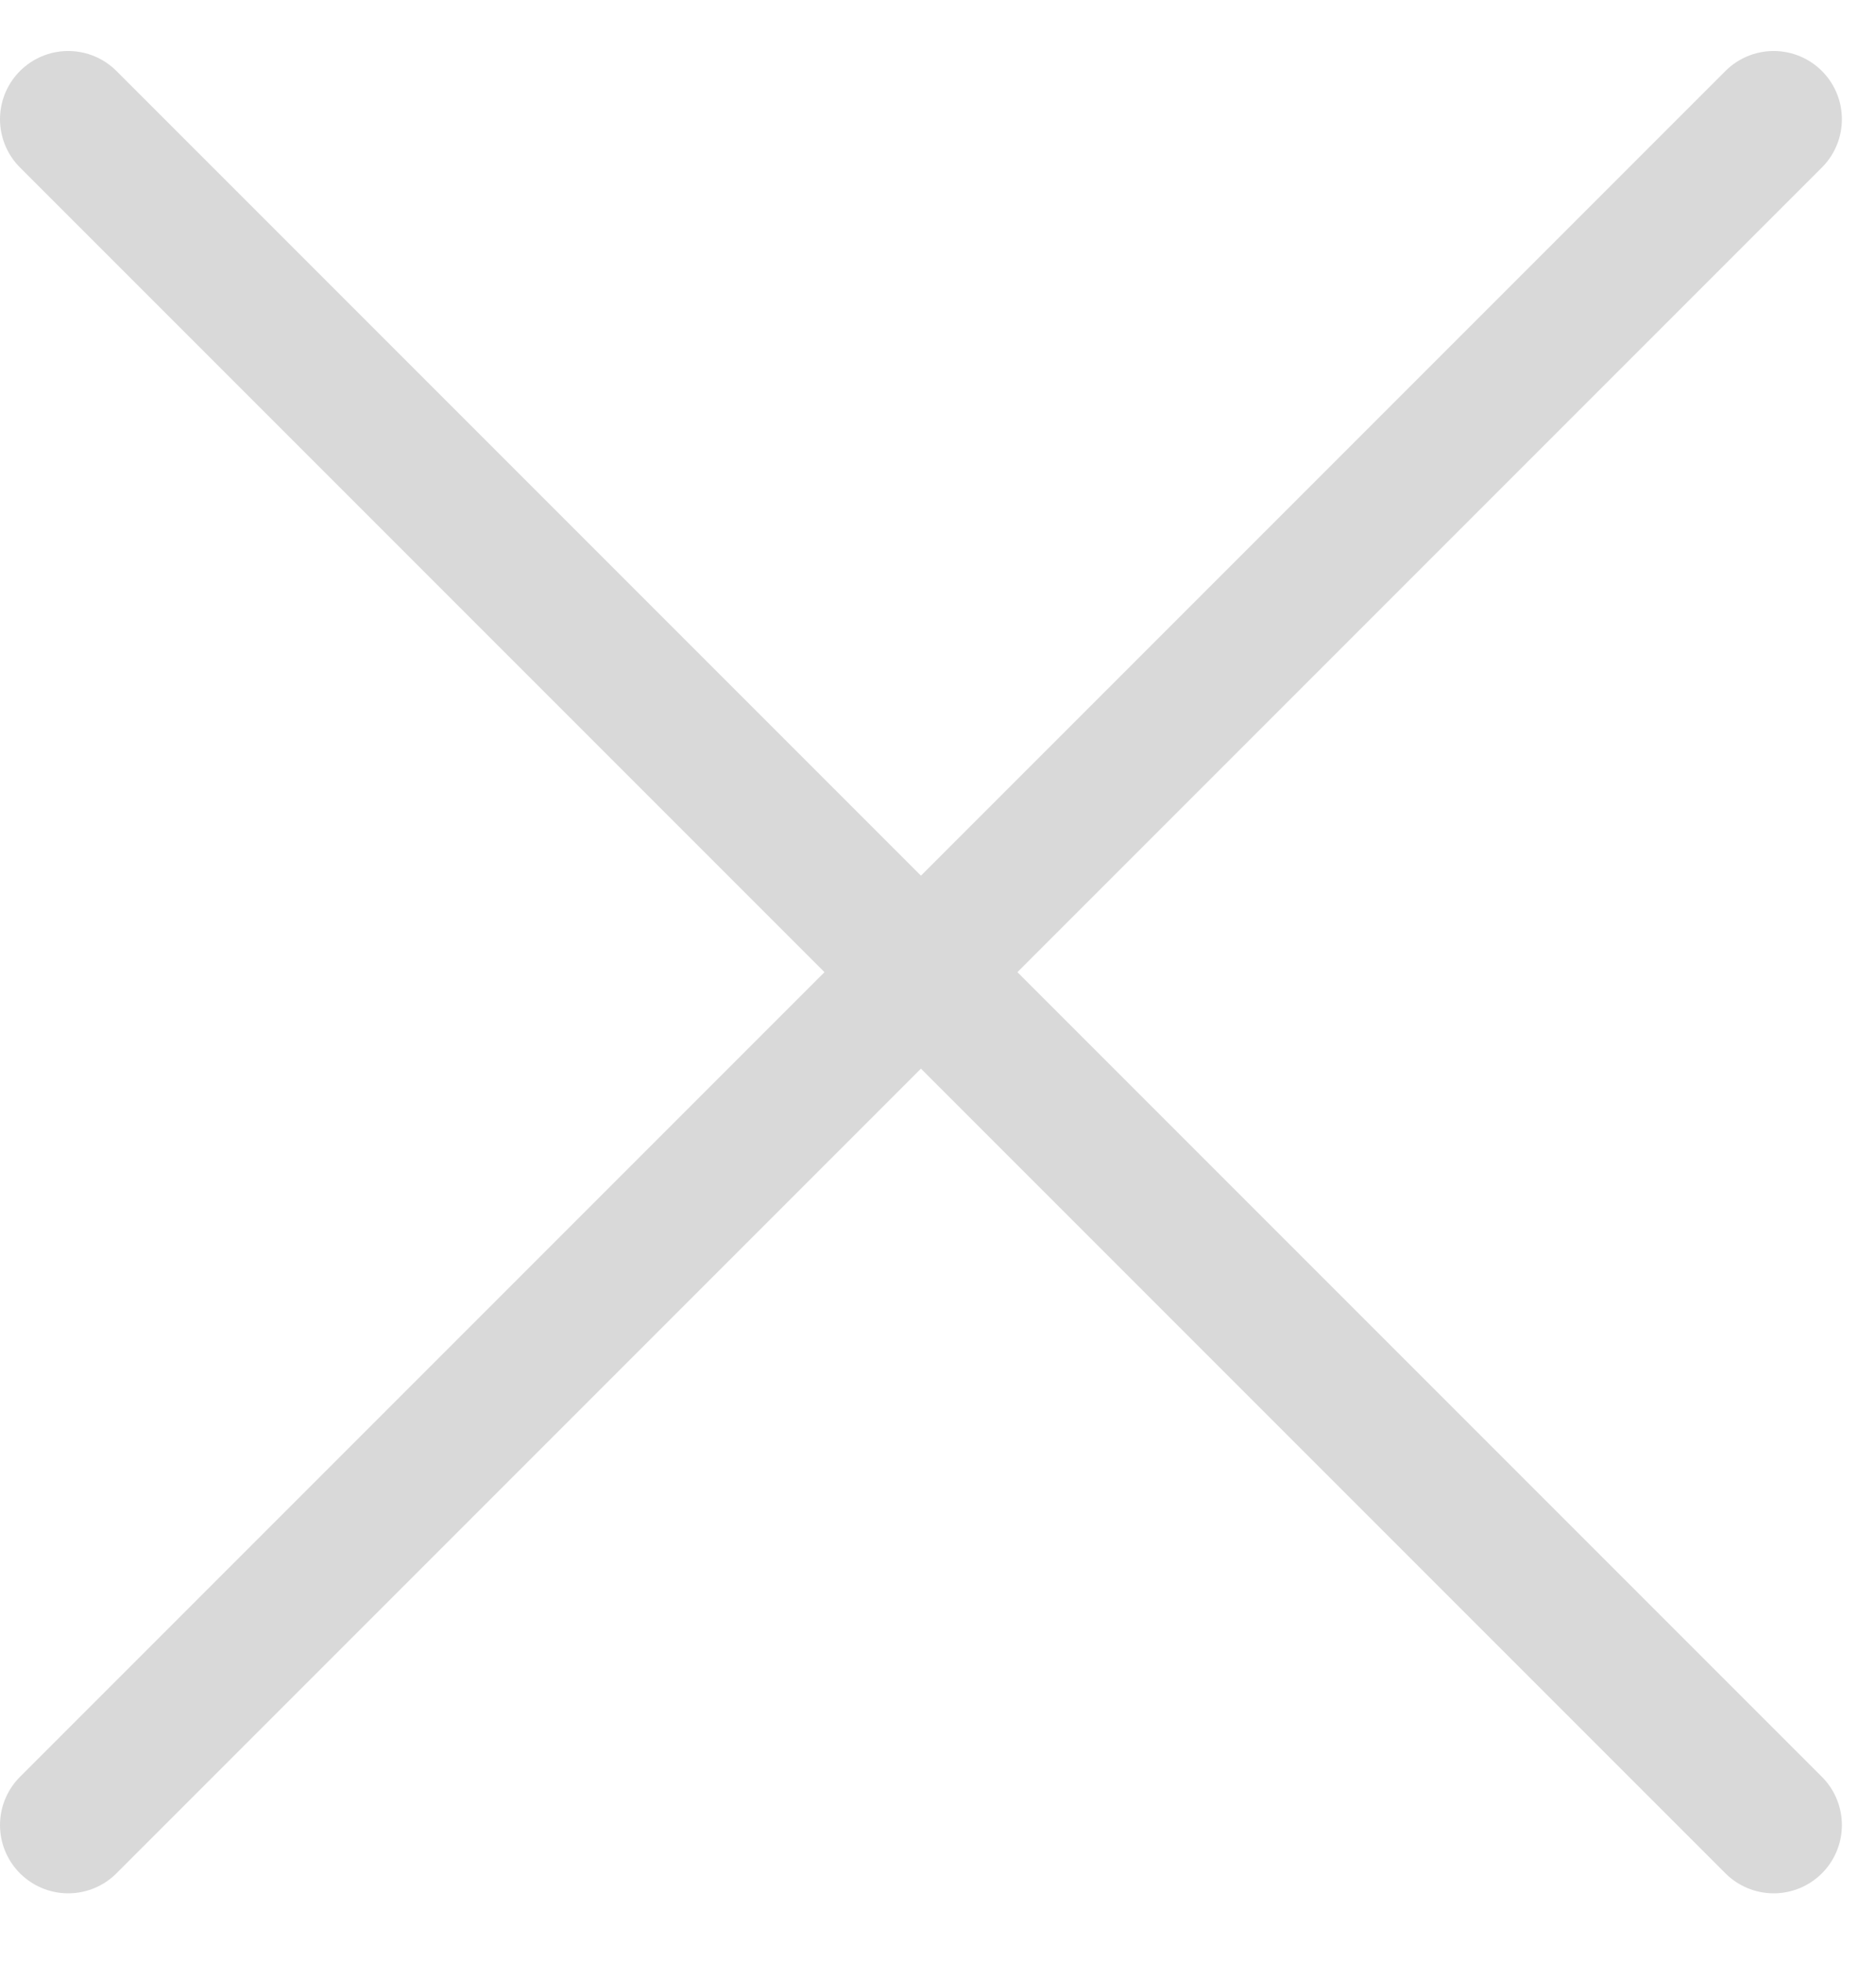
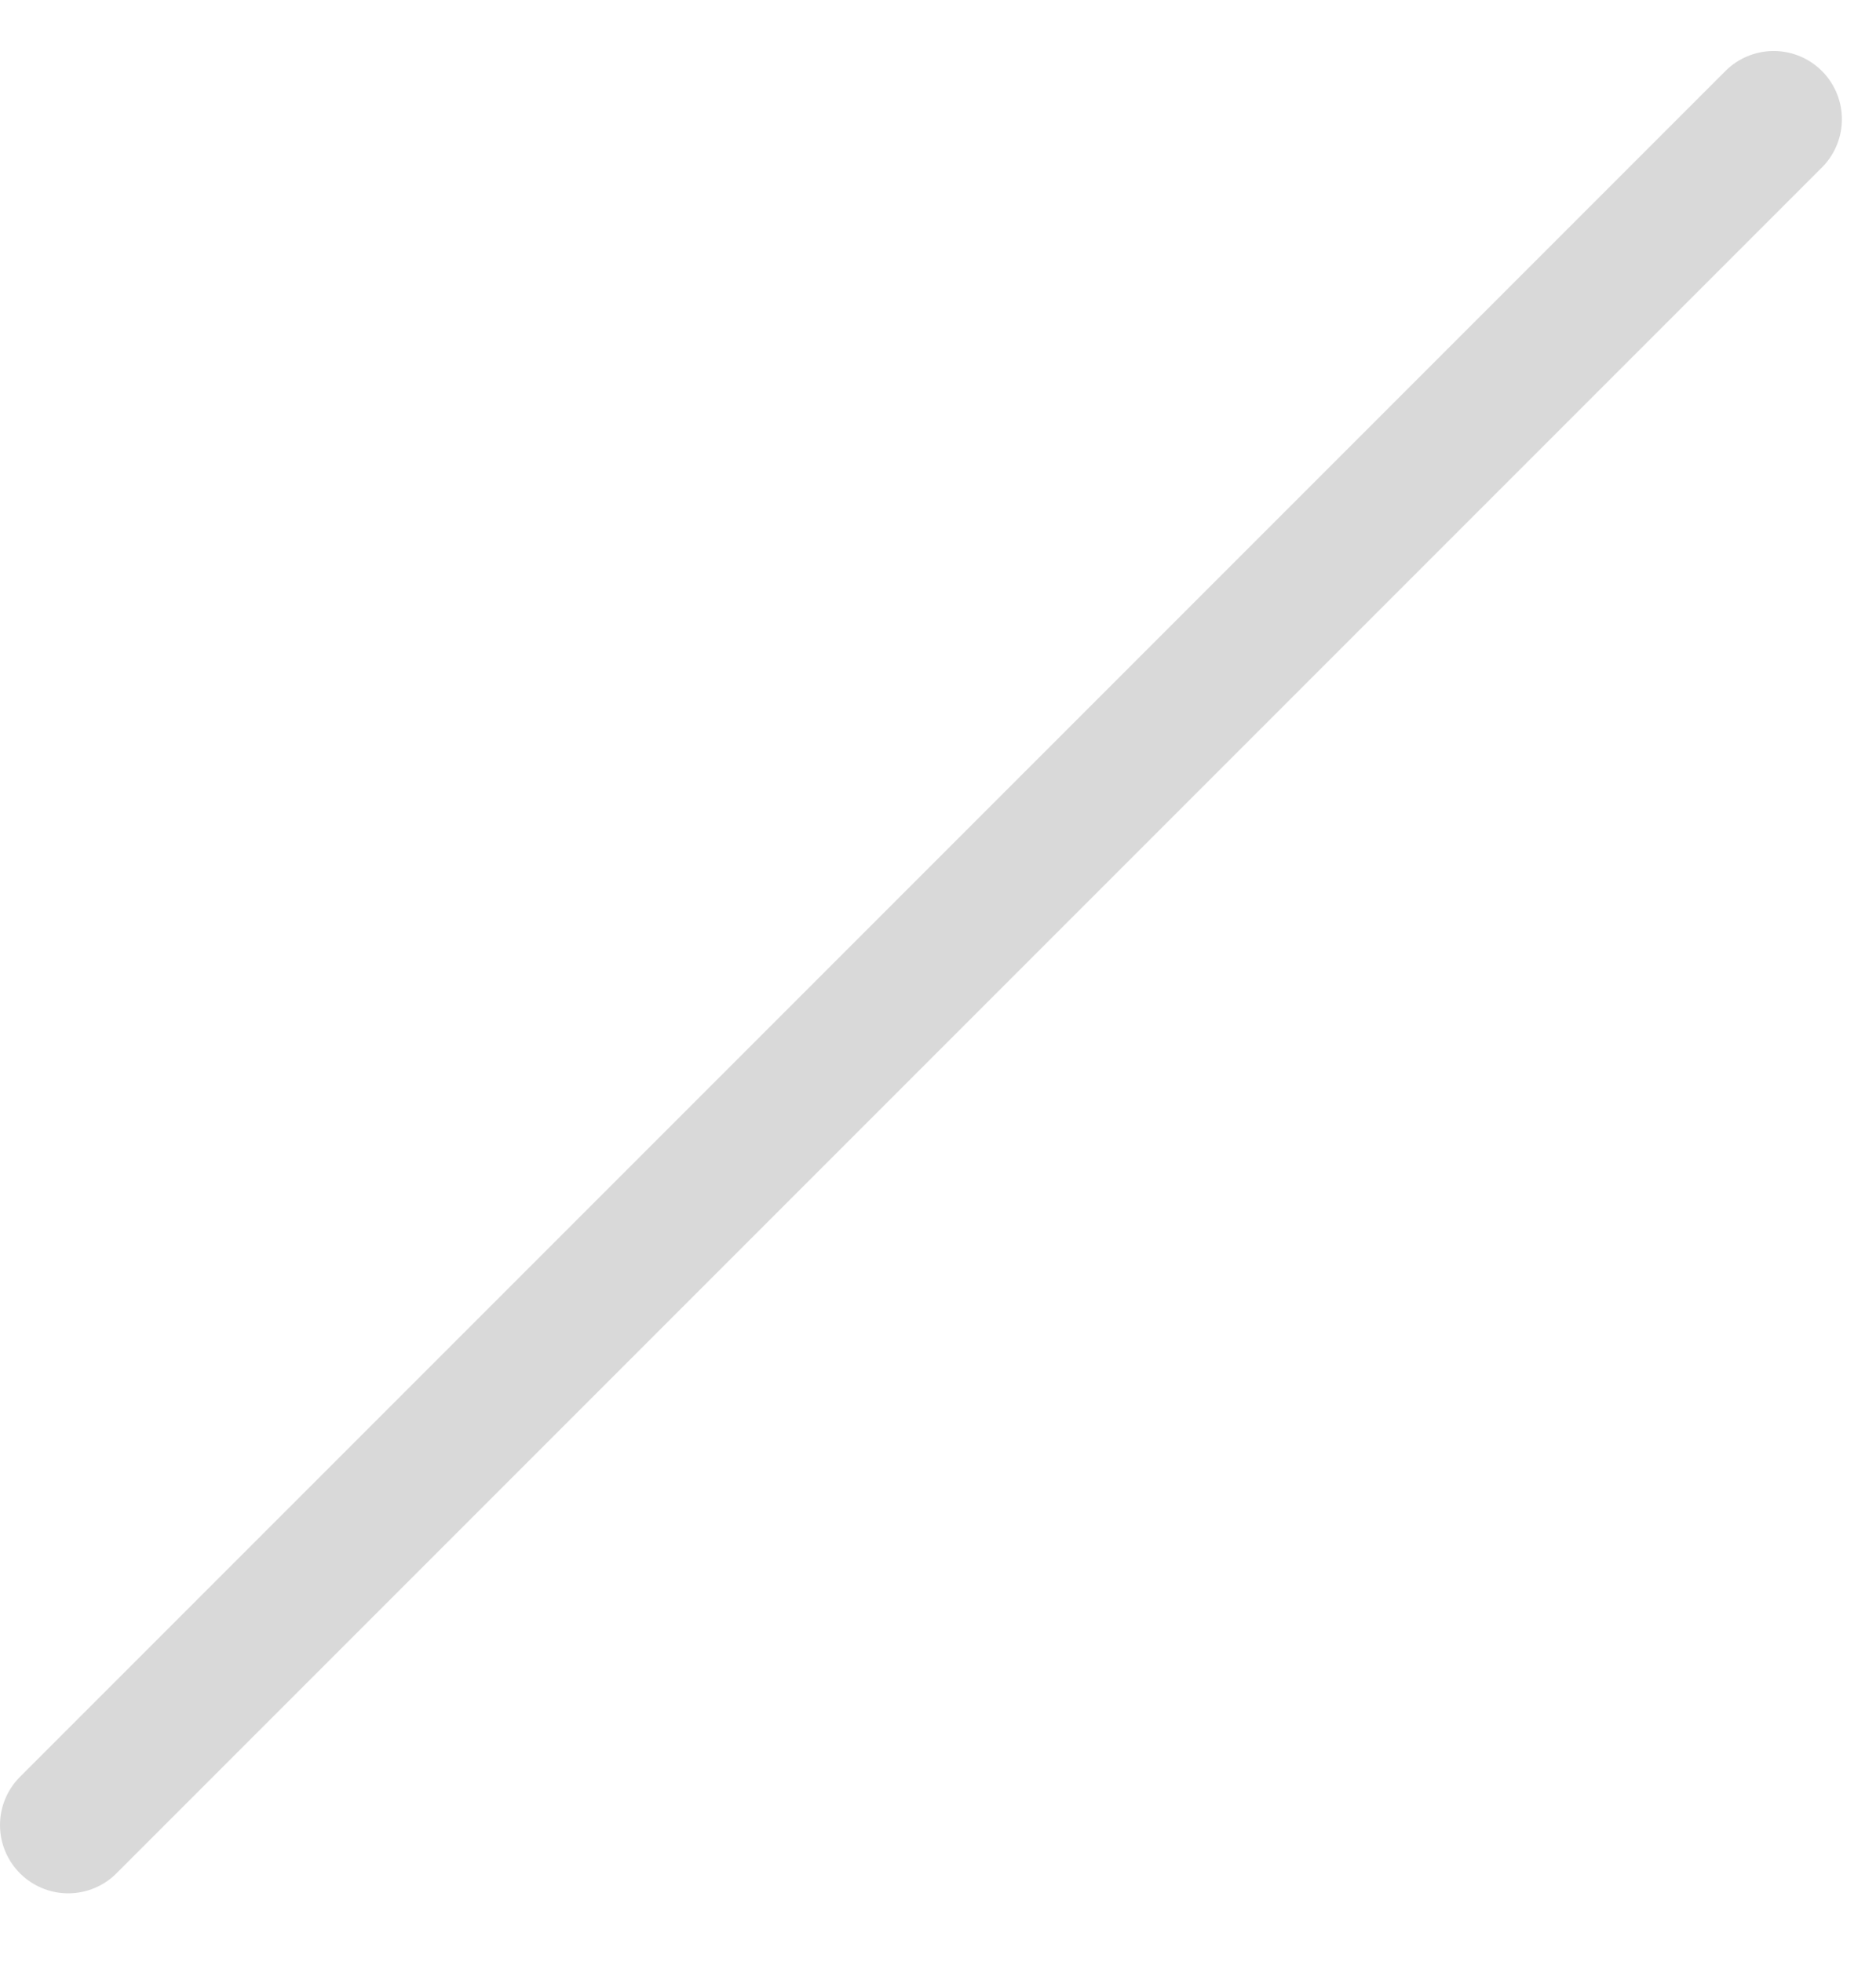
<svg xmlns="http://www.w3.org/2000/svg" width="22" height="23" viewBox="0 0 22 23" fill="none">
-   <path d="M0.8 1.398L20.8 21.398" stroke="#D9D9D9" stroke-width="1.6" stroke-linecap="round" />
  <path d="M20.8 1.398L0.8 21.398" stroke="#D9D9D9" stroke-width="1.6" stroke-linecap="round" />
</svg>